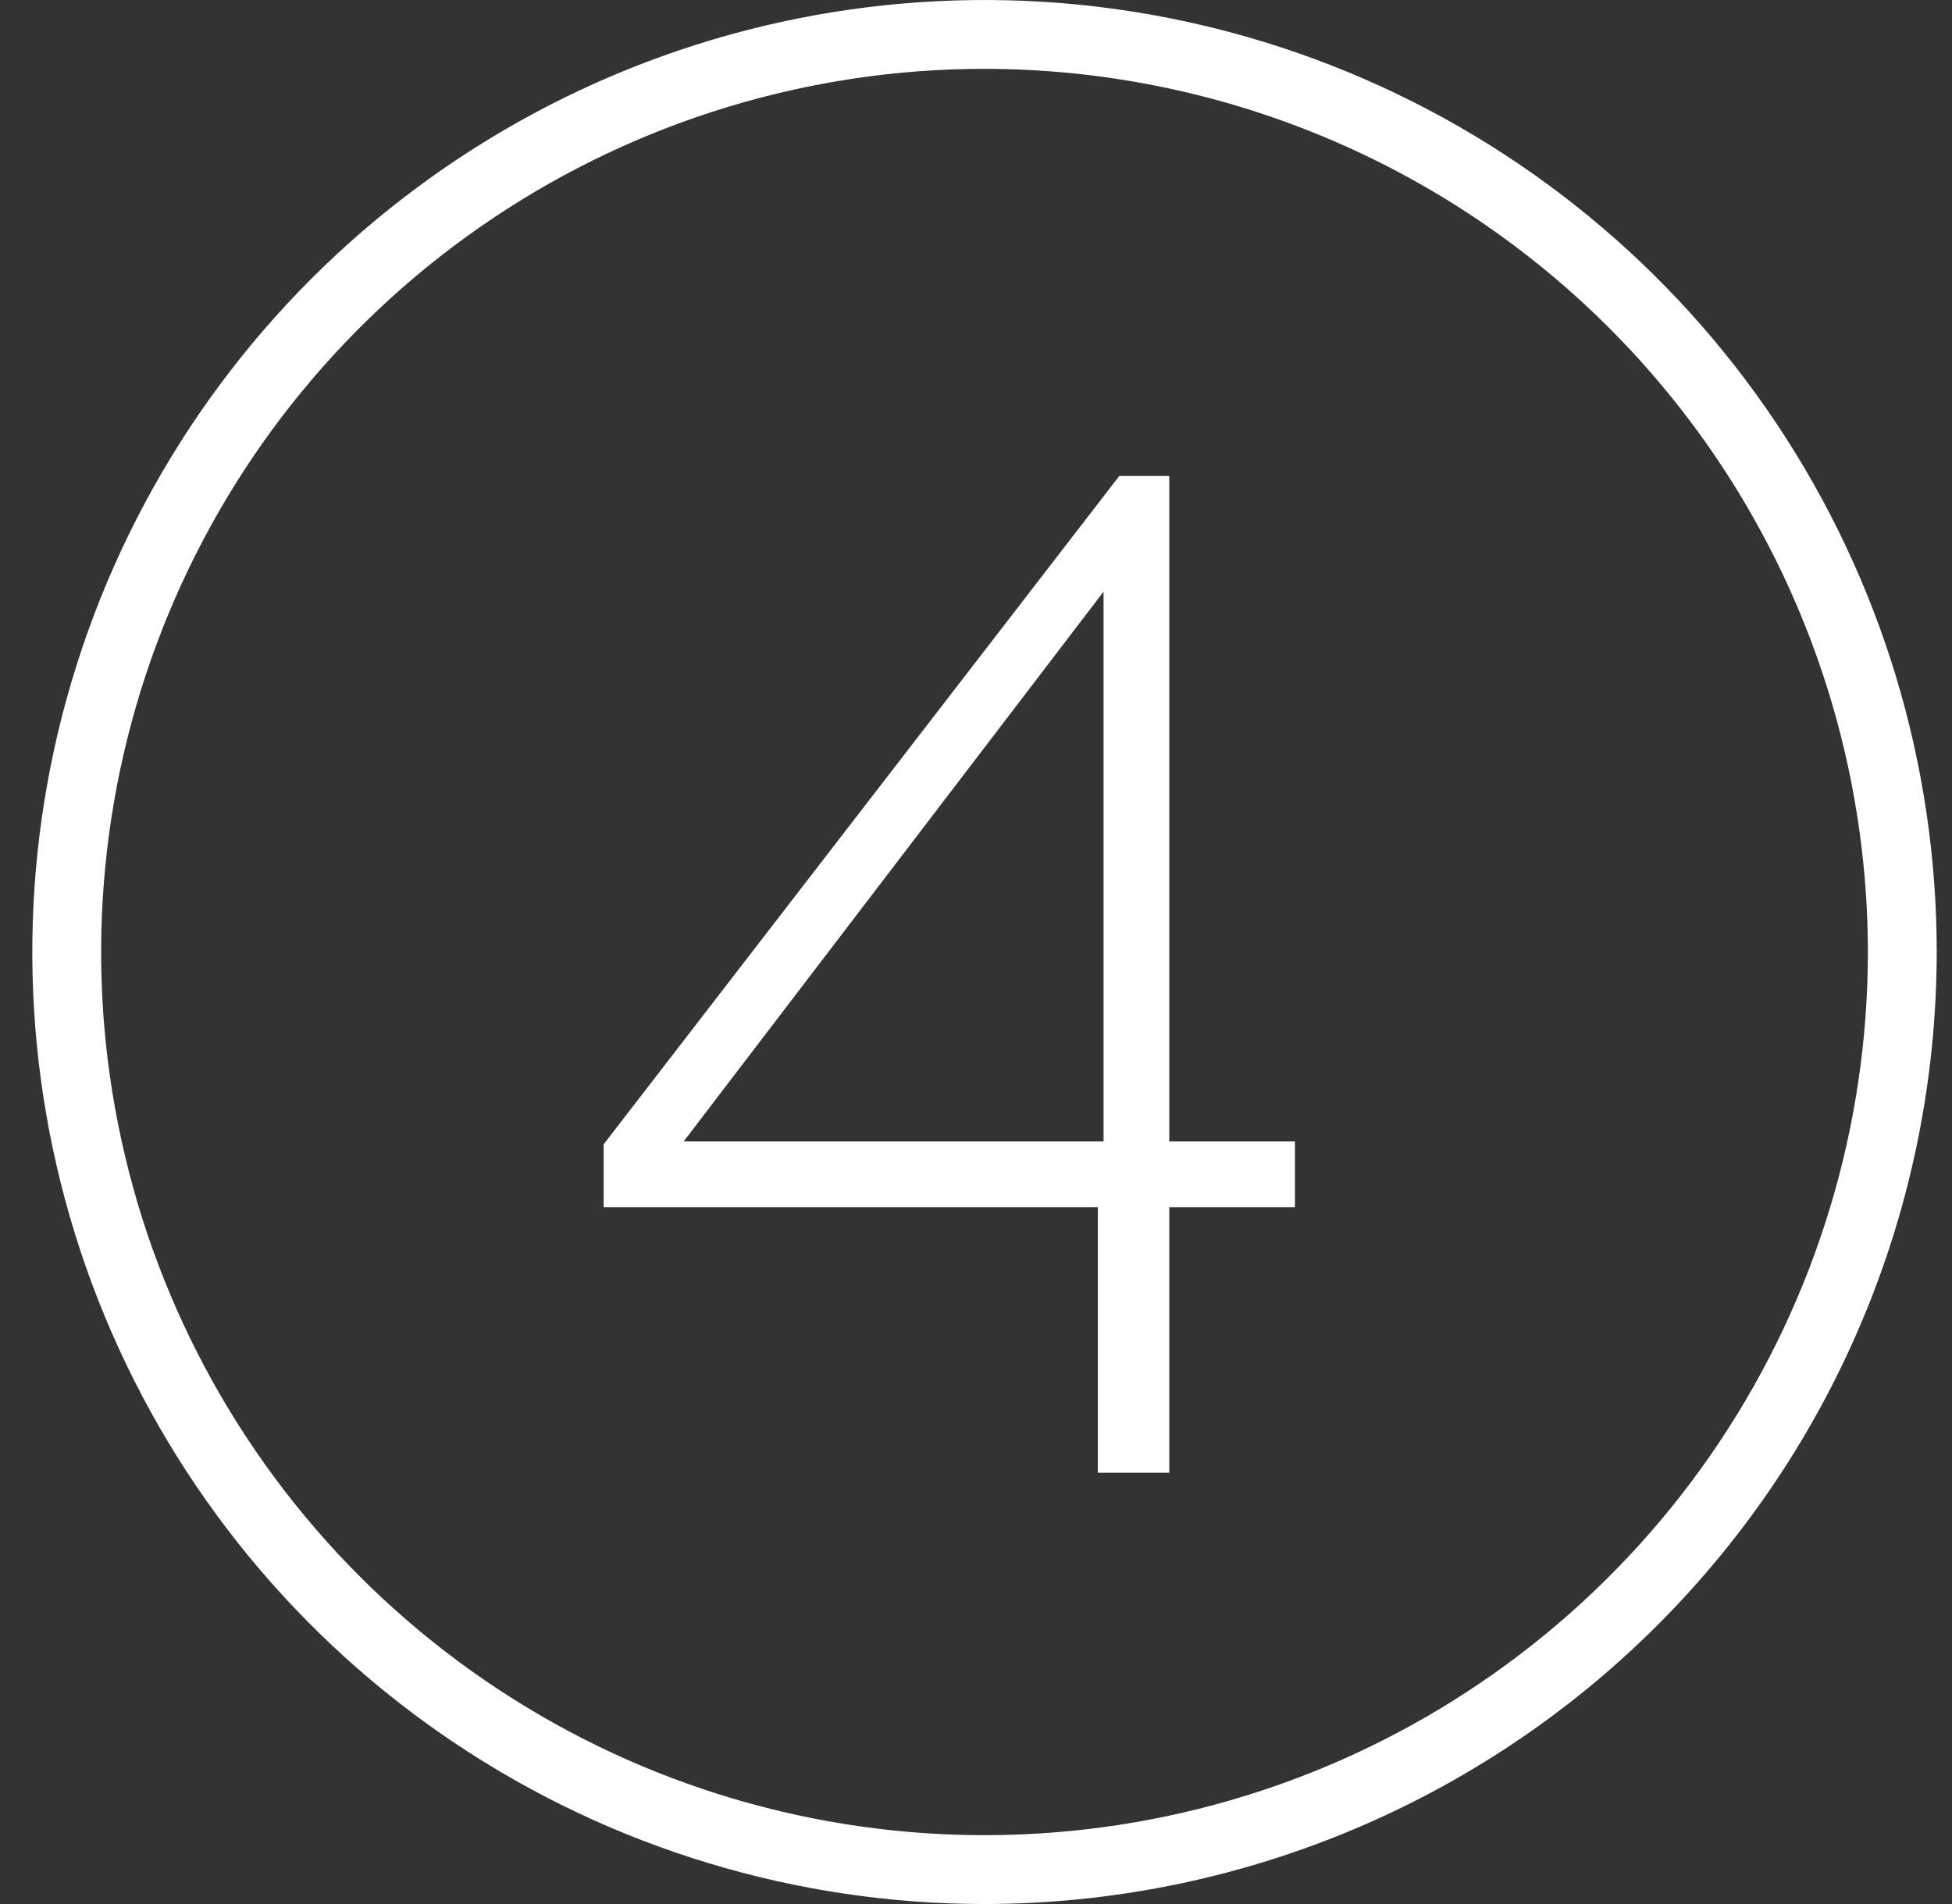
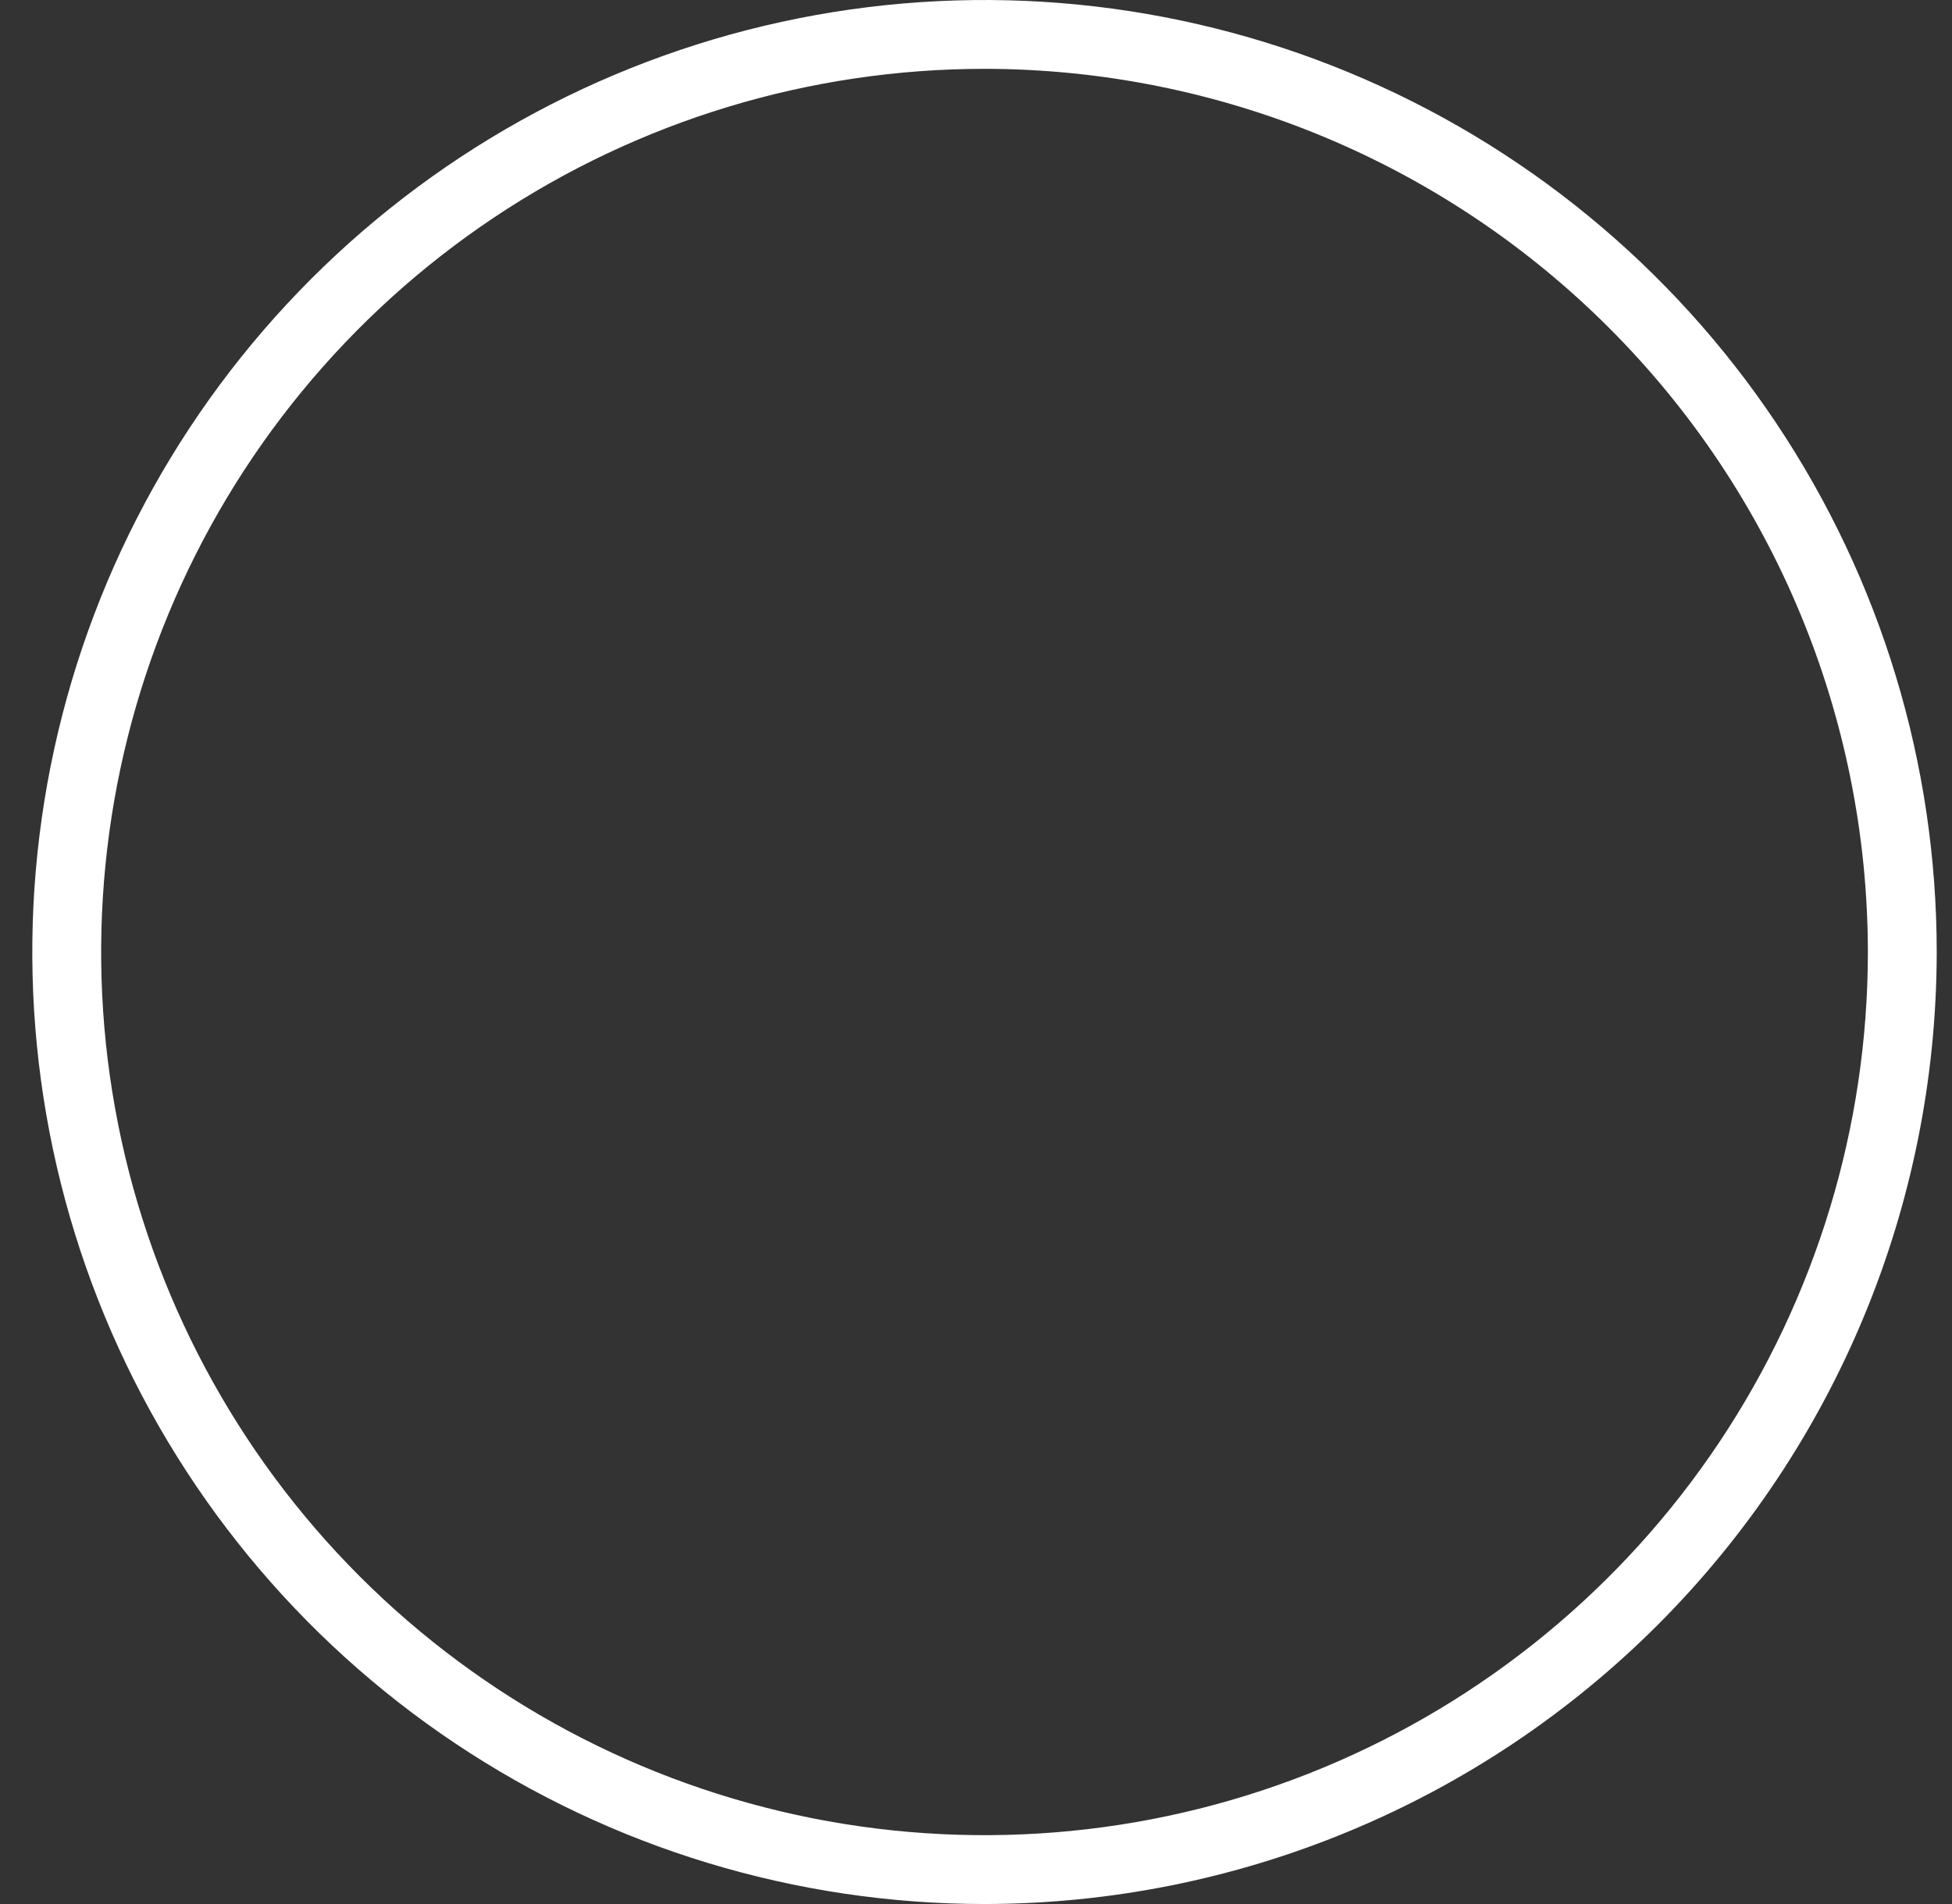
<svg xmlns="http://www.w3.org/2000/svg" width="41" height="40" viewBox="0 0 41 40" fill="none">
  <rect x="0" y="0" width="41" height="40" fill="#333333" stroke="none" />
  <path d="M20.679 40C16.723 40 12.856 38.827 9.567 36.629C6.278 34.432 3.715 31.308 2.201 27.654C0.687 23.999 0.291 19.978 1.063 16.098C1.835 12.219 3.74 8.655 6.537 5.858C9.334 3.061 12.897 1.156 16.777 0.384C20.657 -0.387 24.678 0.009 28.332 1.522C31.987 3.036 35.111 5.6 37.308 8.889C39.506 12.178 40.679 16.044 40.679 20C40.675 25.303 38.566 30.388 34.817 34.138C31.067 37.888 25.982 39.996 20.679 40ZM20.679 1.446C17.009 1.446 13.422 2.534 10.371 4.573C7.32 6.612 4.941 9.509 3.537 12.9C2.133 16.29 1.765 20.021 2.481 23.62C3.197 27.219 4.964 30.525 7.559 33.12C10.154 35.714 13.46 37.481 17.059 38.197C20.658 38.913 24.389 38.546 27.779 37.142C31.169 35.737 34.067 33.359 36.106 30.308C38.144 27.257 39.233 23.67 39.233 20C39.229 15.08 37.273 10.363 33.794 6.885C30.315 3.406 25.598 1.45 20.679 1.446Z" fill="white" />
-   <path d="M23.059 30.94V25.36H12.679V24.04L23.509 10H24.559V23.98H27.199V25.36H24.559V30.94H23.059ZM14.359 23.98H23.179V12.43L14.359 23.98Z" fill="white" />
</svg>